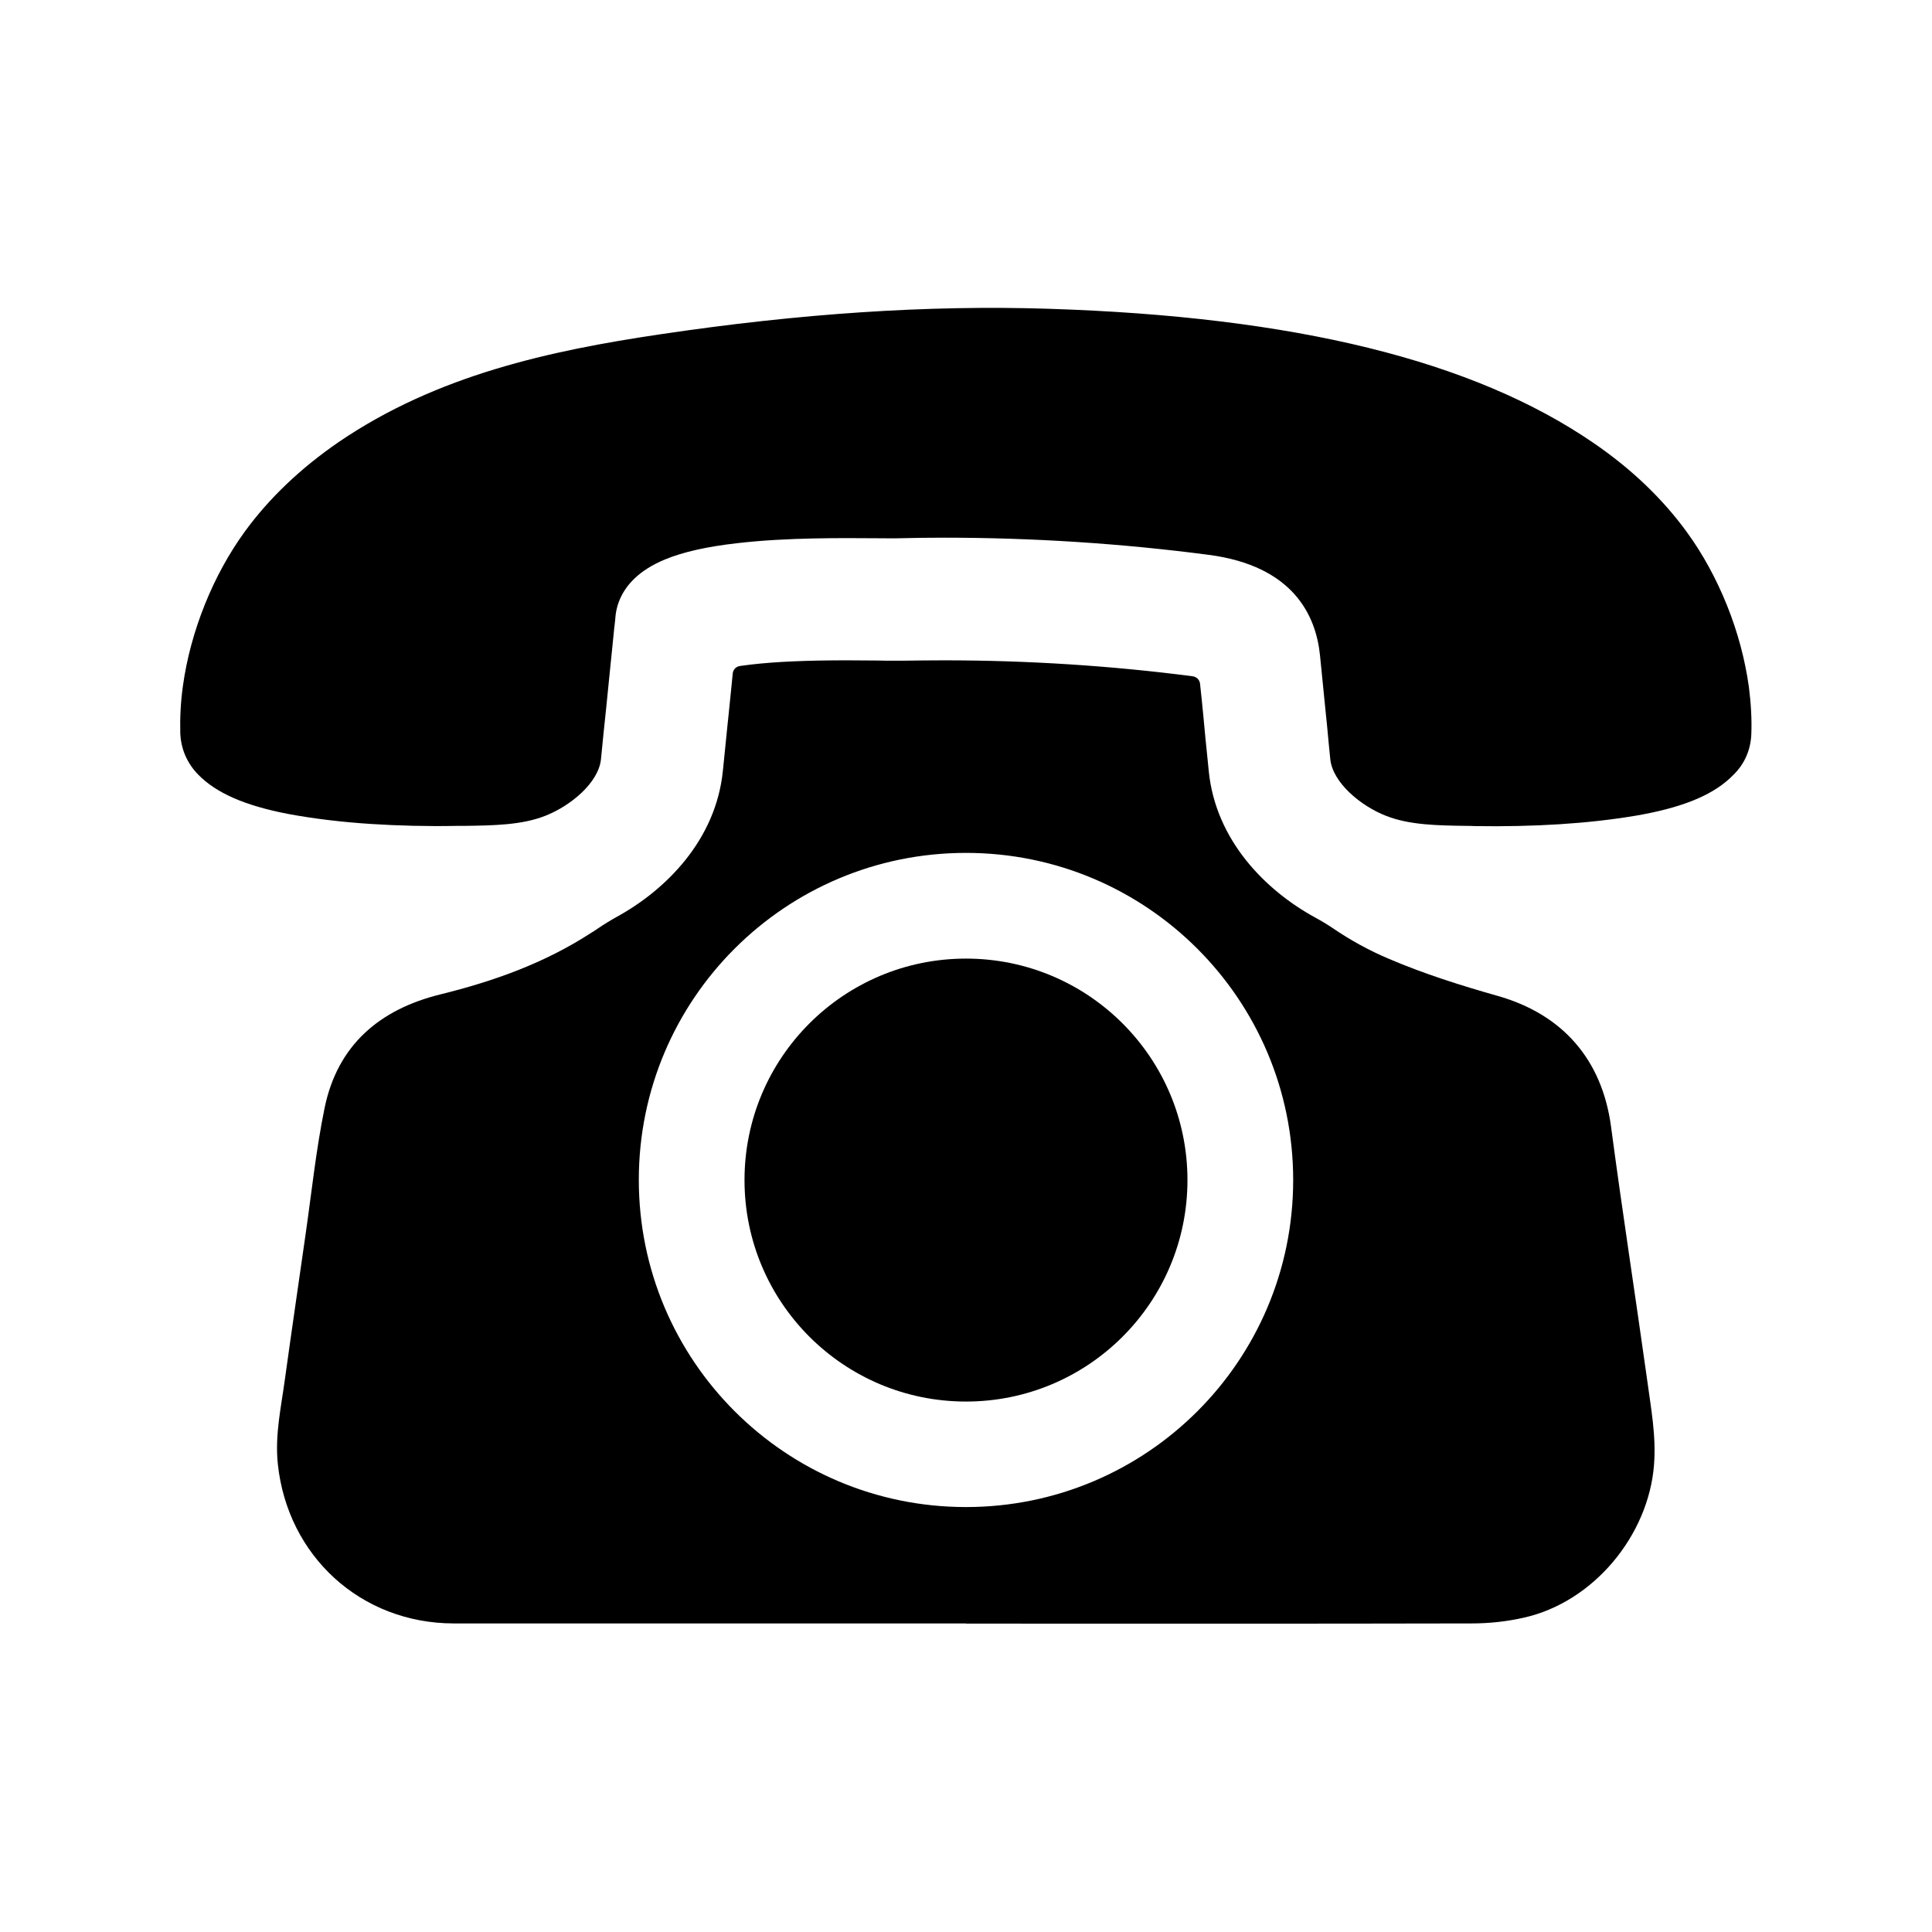
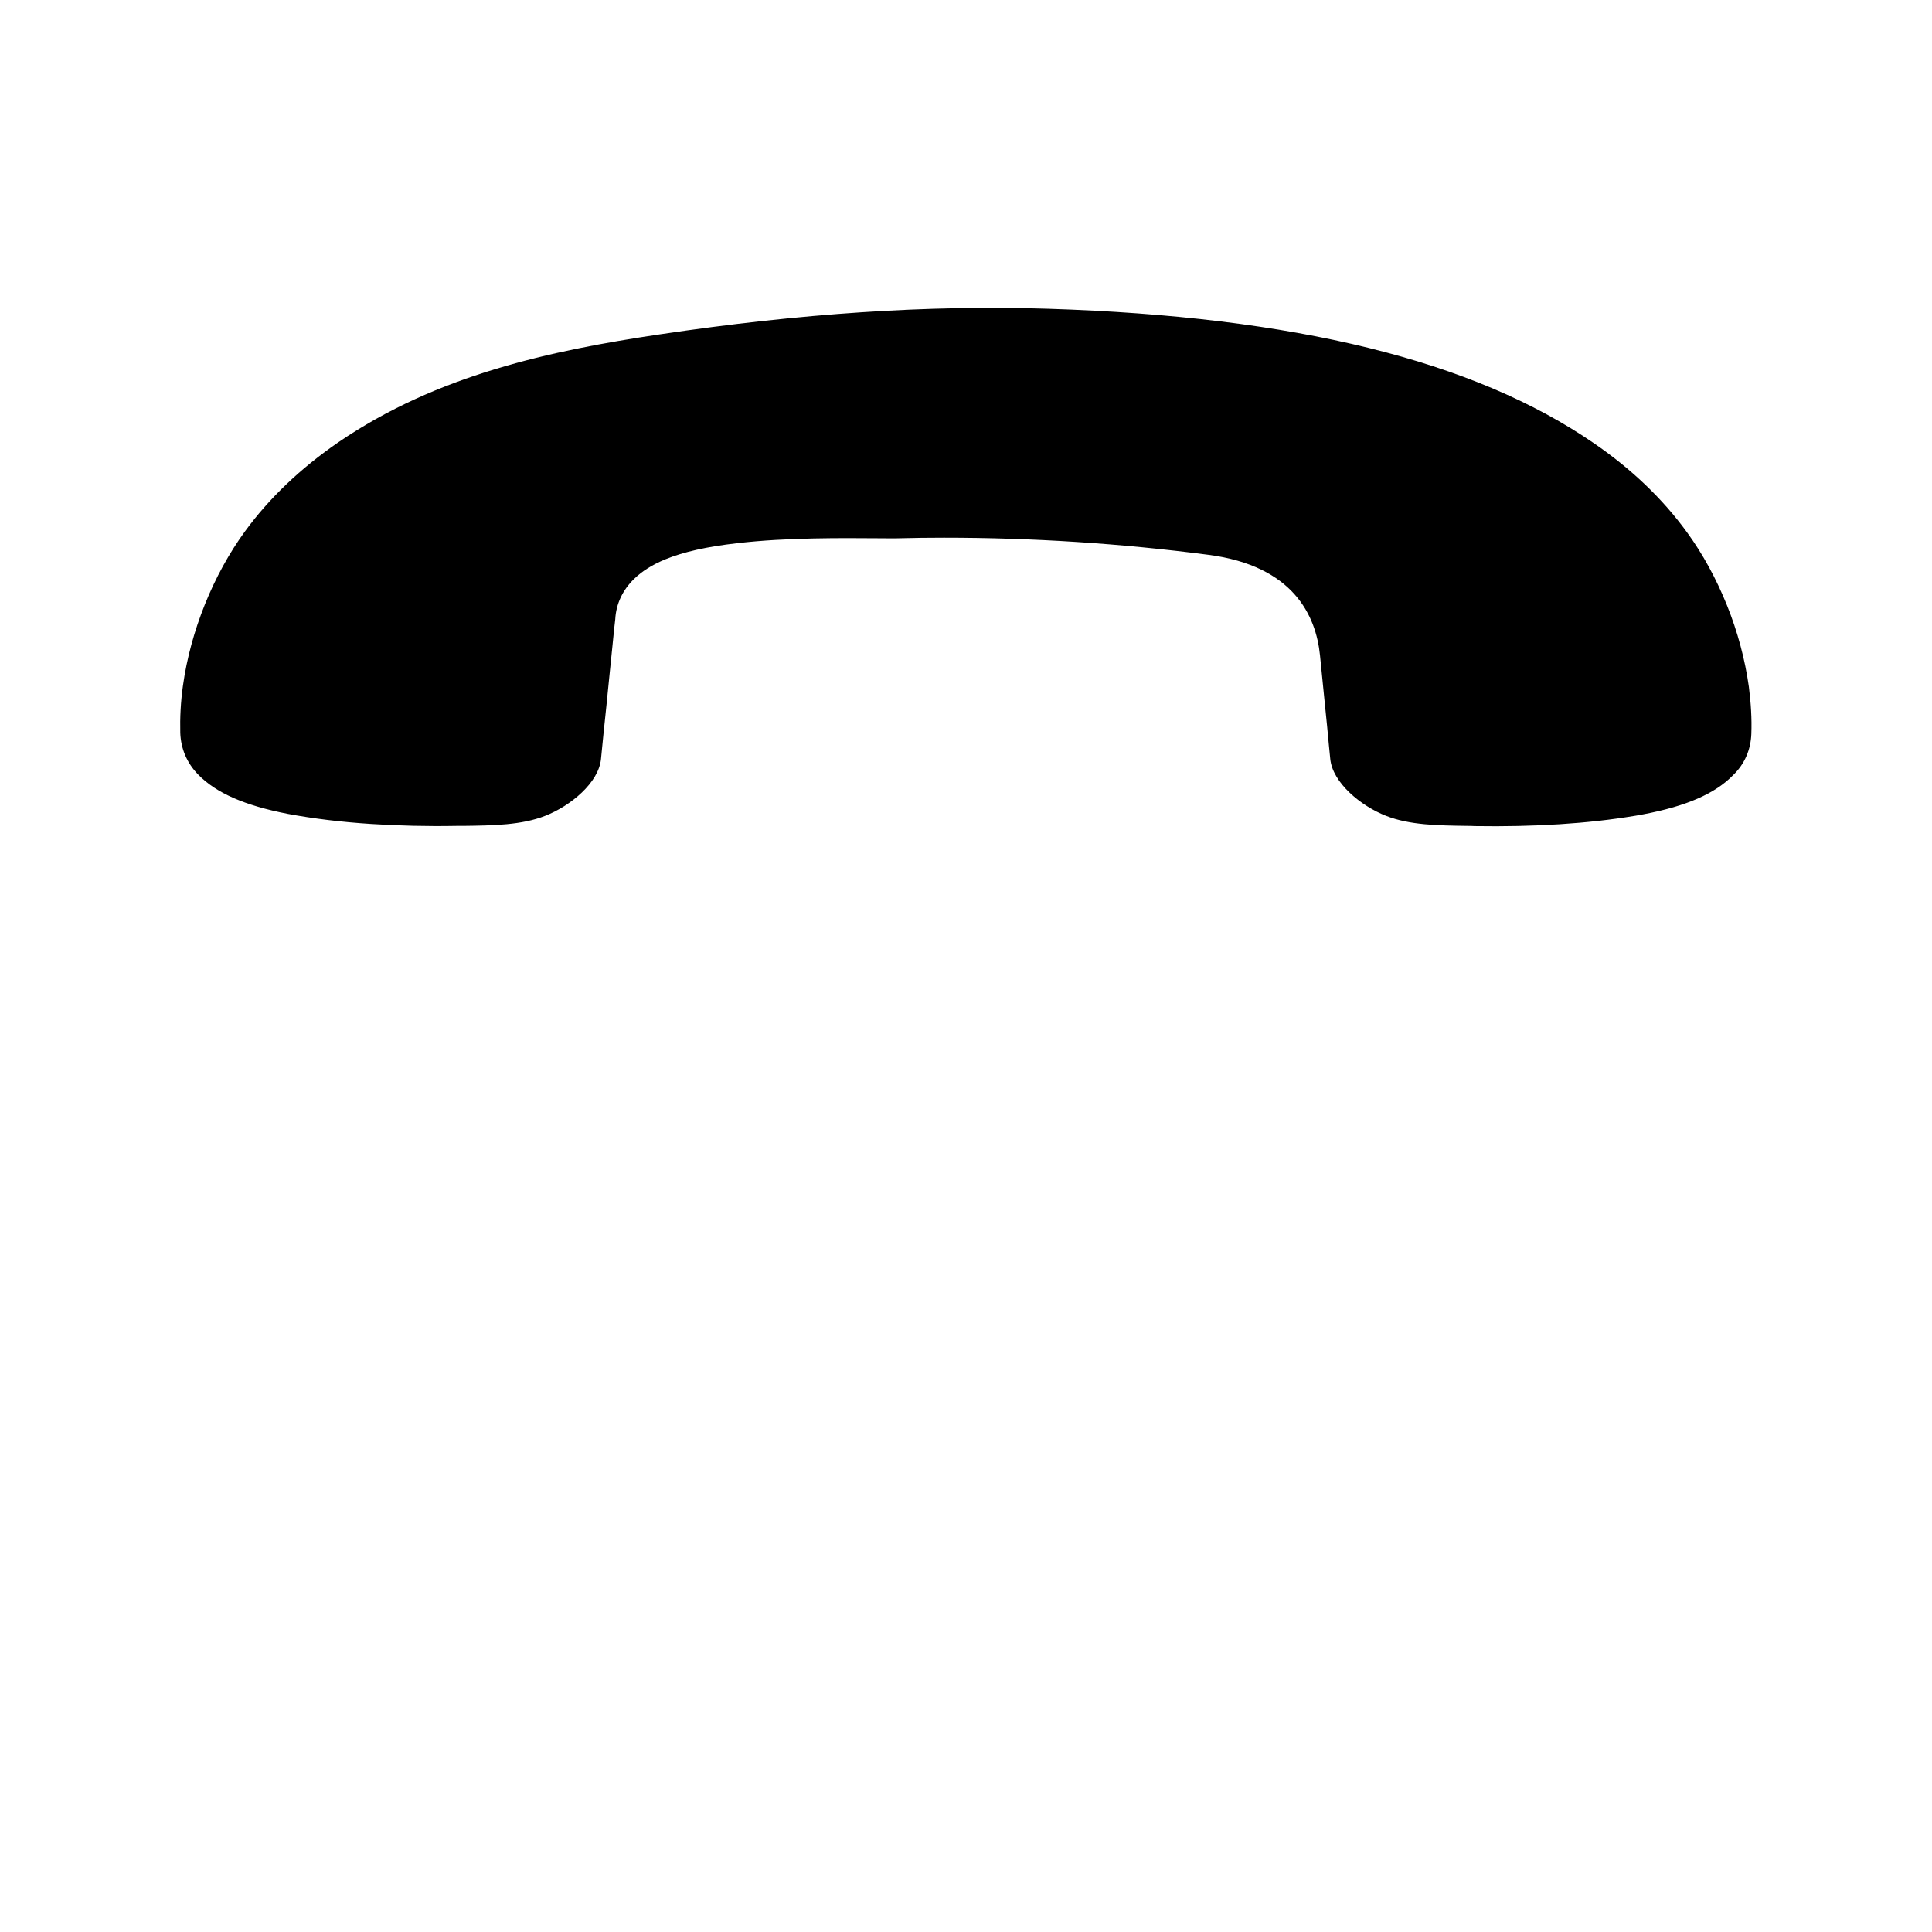
<svg xmlns="http://www.w3.org/2000/svg" fill="#000000" width="800px" height="800px" version="1.1" viewBox="144 144 512 512">
  <g>
    <path d="m608.12 338.48c0.152-3.981-0.102-8.16-0.656-12.496-1.008-7.203-2.973-14.559-5.793-21.562-2.82-7.004-6.398-13.602-10.629-19.398-6.398-8.816-14.711-16.777-24.738-23.629-31.84-21.867-79.098-33.504-144.54-35.57-31.84-1.008-65.547 1.211-103.03 6.801-28.766 4.281-58.945 10.73-85.043 28.566-9.977 6.852-18.34 14.812-24.738 23.578-8.465 11.586-14.461 26.5-16.473 40.961-0.605 4.281-0.805 8.516-0.707 12.496 0.152 4.18 1.762 7.961 4.684 10.984 4.785 4.938 12.395 8.262 23.832 10.48 6.75 1.258 14.207 2.168 22.117 2.672 7.106 0.453 14.711 0.656 22.672 0.504h1.715c7.961-0.102 15.469-0.203 21.715-2.672 6.699-2.621 14.156-8.766 14.762-15.062 0.453-4.637 0.906-9.219 1.41-13.855 0.301-3.023 0.605-6.047 0.906-9.02l0.707-6.953c0.152-1.512 0.301-3.023 0.453-4.535v-0.051c0.051-0.402 0.102-0.805 0.152-1.258 0.051-0.504 0.102-1.008 0.152-1.359 0.203-3.981 1.914-7.707 4.988-10.68 2.117-2.066 4.836-3.777 8.262-5.188 4.785-1.965 11.035-3.375 19.043-4.281 13.301-1.562 28.363-1.359 37.383-1.309 2.367 0 4.434 0.051 5.543 0 3.981-0.102 7.91-0.152 11.891-0.152 23.426 0 46.953 1.512 70.078 4.535 22.52 2.922 28.516 16.121 29.574 26.652 0.453 4.535 0.906 9.07 1.359 13.602 0.352 3.426 0.707 6.902 1.008 10.328l0.352 3.527c0.605 6.246 8.062 12.445 14.762 15.062 6.246 2.469 13.754 2.57 21.715 2.672 0.555 0 1.109 0 1.715 0.051 15.922 0.25 30.23-0.656 42.523-2.719h0.051c0.656-0.102 1.359-0.25 2.215-0.402 11.438-2.168 19.043-5.492 23.832-10.43 3.016-2.93 4.629-6.711 4.777-10.891z" />
-     <path d="m582.33 532.2c0.605-7.656-0.805-15.012-1.812-22.469-3.125-22.371-6.602-44.738-9.574-67.156-2.367-17.734-12.797-29.773-30.078-34.66-9.773-2.769-19.496-5.844-28.816-9.824-5.238-2.215-10.176-4.938-14.762-8.062-1.562-1.059-3.176-2.016-4.836-2.922-13.047-7.152-26.25-20.355-28.113-38.691l-0.352-3.527c-0.352-3.426-0.707-6.852-1.008-10.328-0.301-3.125-0.605-6.246-0.957-9.371-0.102-1.008-0.906-1.812-1.914-1.965-21.715-2.82-43.883-4.231-65.949-4.231-3.727 0-7.457 0.051-11.184 0.102h-2.016c-1.258 0-2.82 0-4.484-0.051h-0.051c-2.418 0-5.09-0.051-8.062-0.051-10.43 0-18.691 0.352-25.242 1.109-1.109 0.152-2.117 0.25-3.074 0.402-1.008 0.152-1.762 0.957-1.863 1.965l-0.301 3.074c-0.301 2.973-0.605 5.945-0.906 8.918l-0.102 0.906c-0.453 4.332-0.855 8.613-1.309 12.949-1.863 18.34-15.113 31.539-28.164 38.691-1.715 0.957-3.375 1.965-4.988 3.074-0.555 0.402-1.109 0.754-1.715 1.109-12.293 8.012-25.844 12.848-39.953 16.324-16.172 3.981-27.305 13.453-30.73 30.129-2.266 11.035-3.426 22.32-5.039 33.504-1.812 12.695-3.68 25.391-5.441 38.137-1.008 7.508-2.719 14.965-1.914 22.672 2.57 24.434 22.016 42.219 46.551 42.27h135.83v0.051c44.688 0 89.375 0.051 134.06-0.051 4.586 0 9.27-0.504 13.703-1.512 18.492-4.09 33.105-21.773 34.566-40.516zm-182.33 11.184c-47.863 0-86.707-38.793-86.707-86.707 0-47.91 38.844-86.652 86.707-86.652s86.707 38.793 86.707 86.707c-0.004 47.91-38.848 86.652-86.707 86.652z" />
-     <path d="m458.69 456.73c0 32.418-26.277 58.695-58.691 58.695-32.418 0-58.695-26.277-58.695-58.695 0-32.414 26.277-58.691 58.695-58.691 32.414 0 58.691 26.277 58.691 58.691" />
  </g>
</svg>